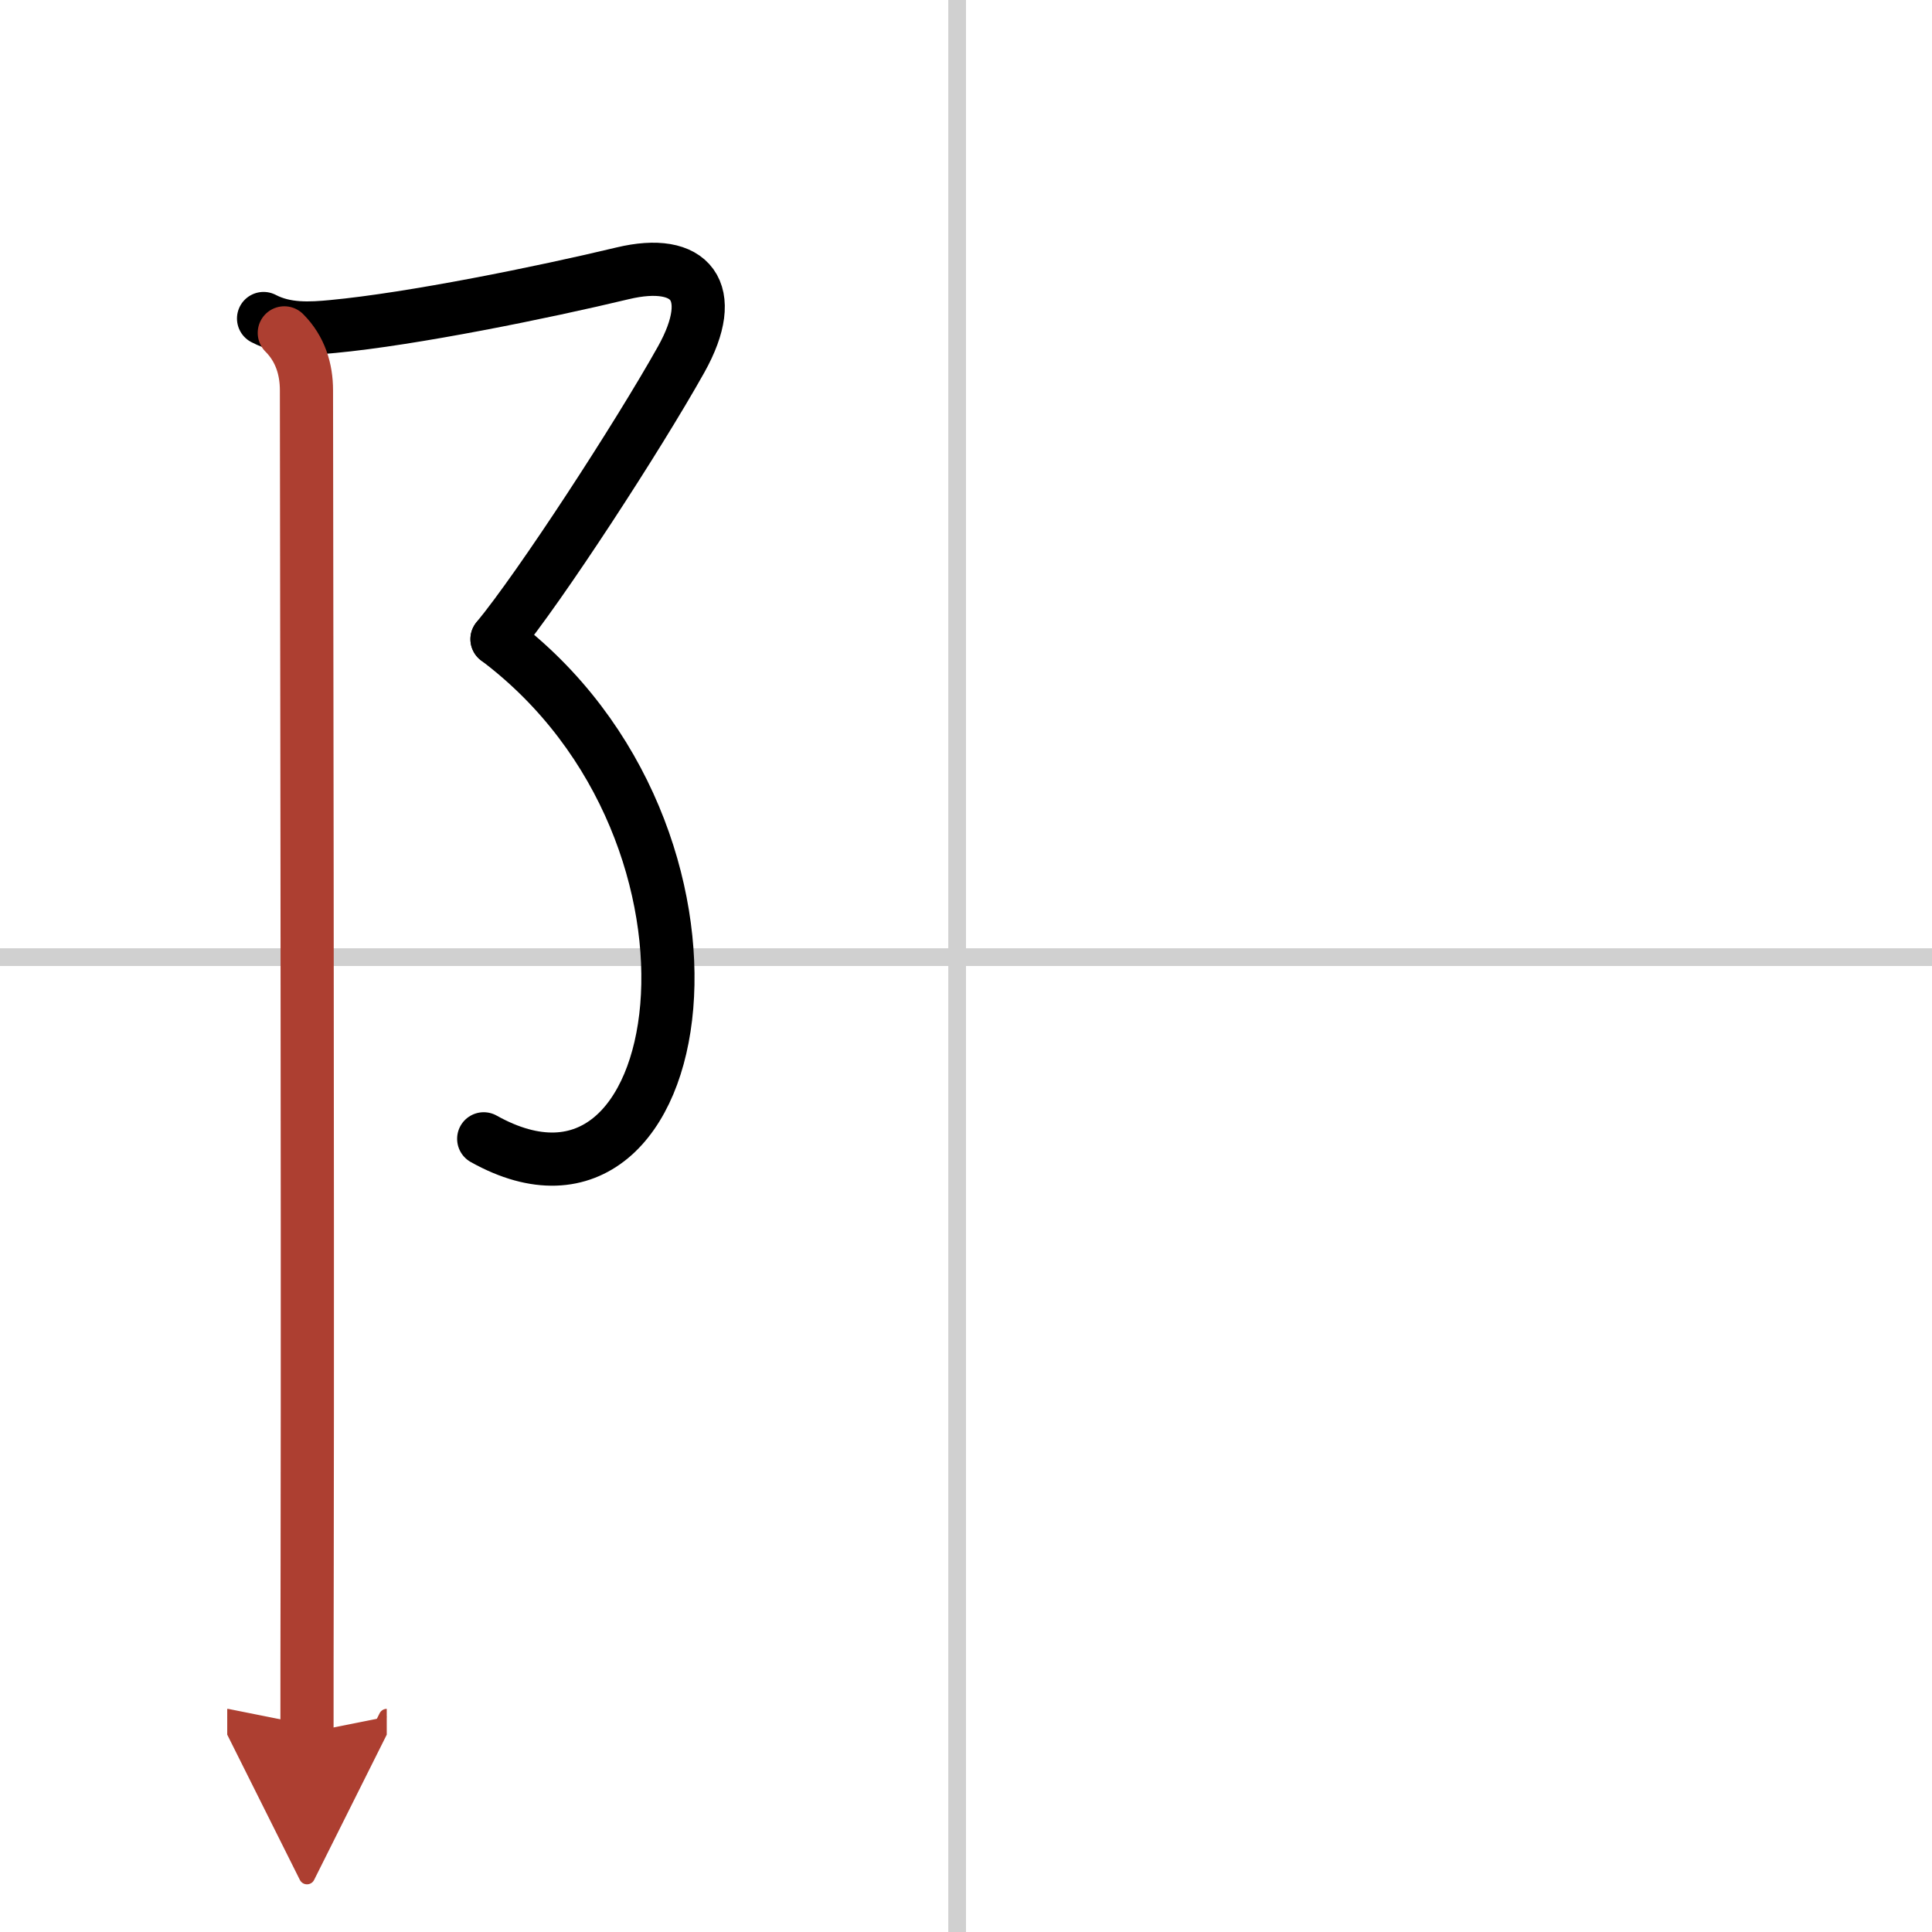
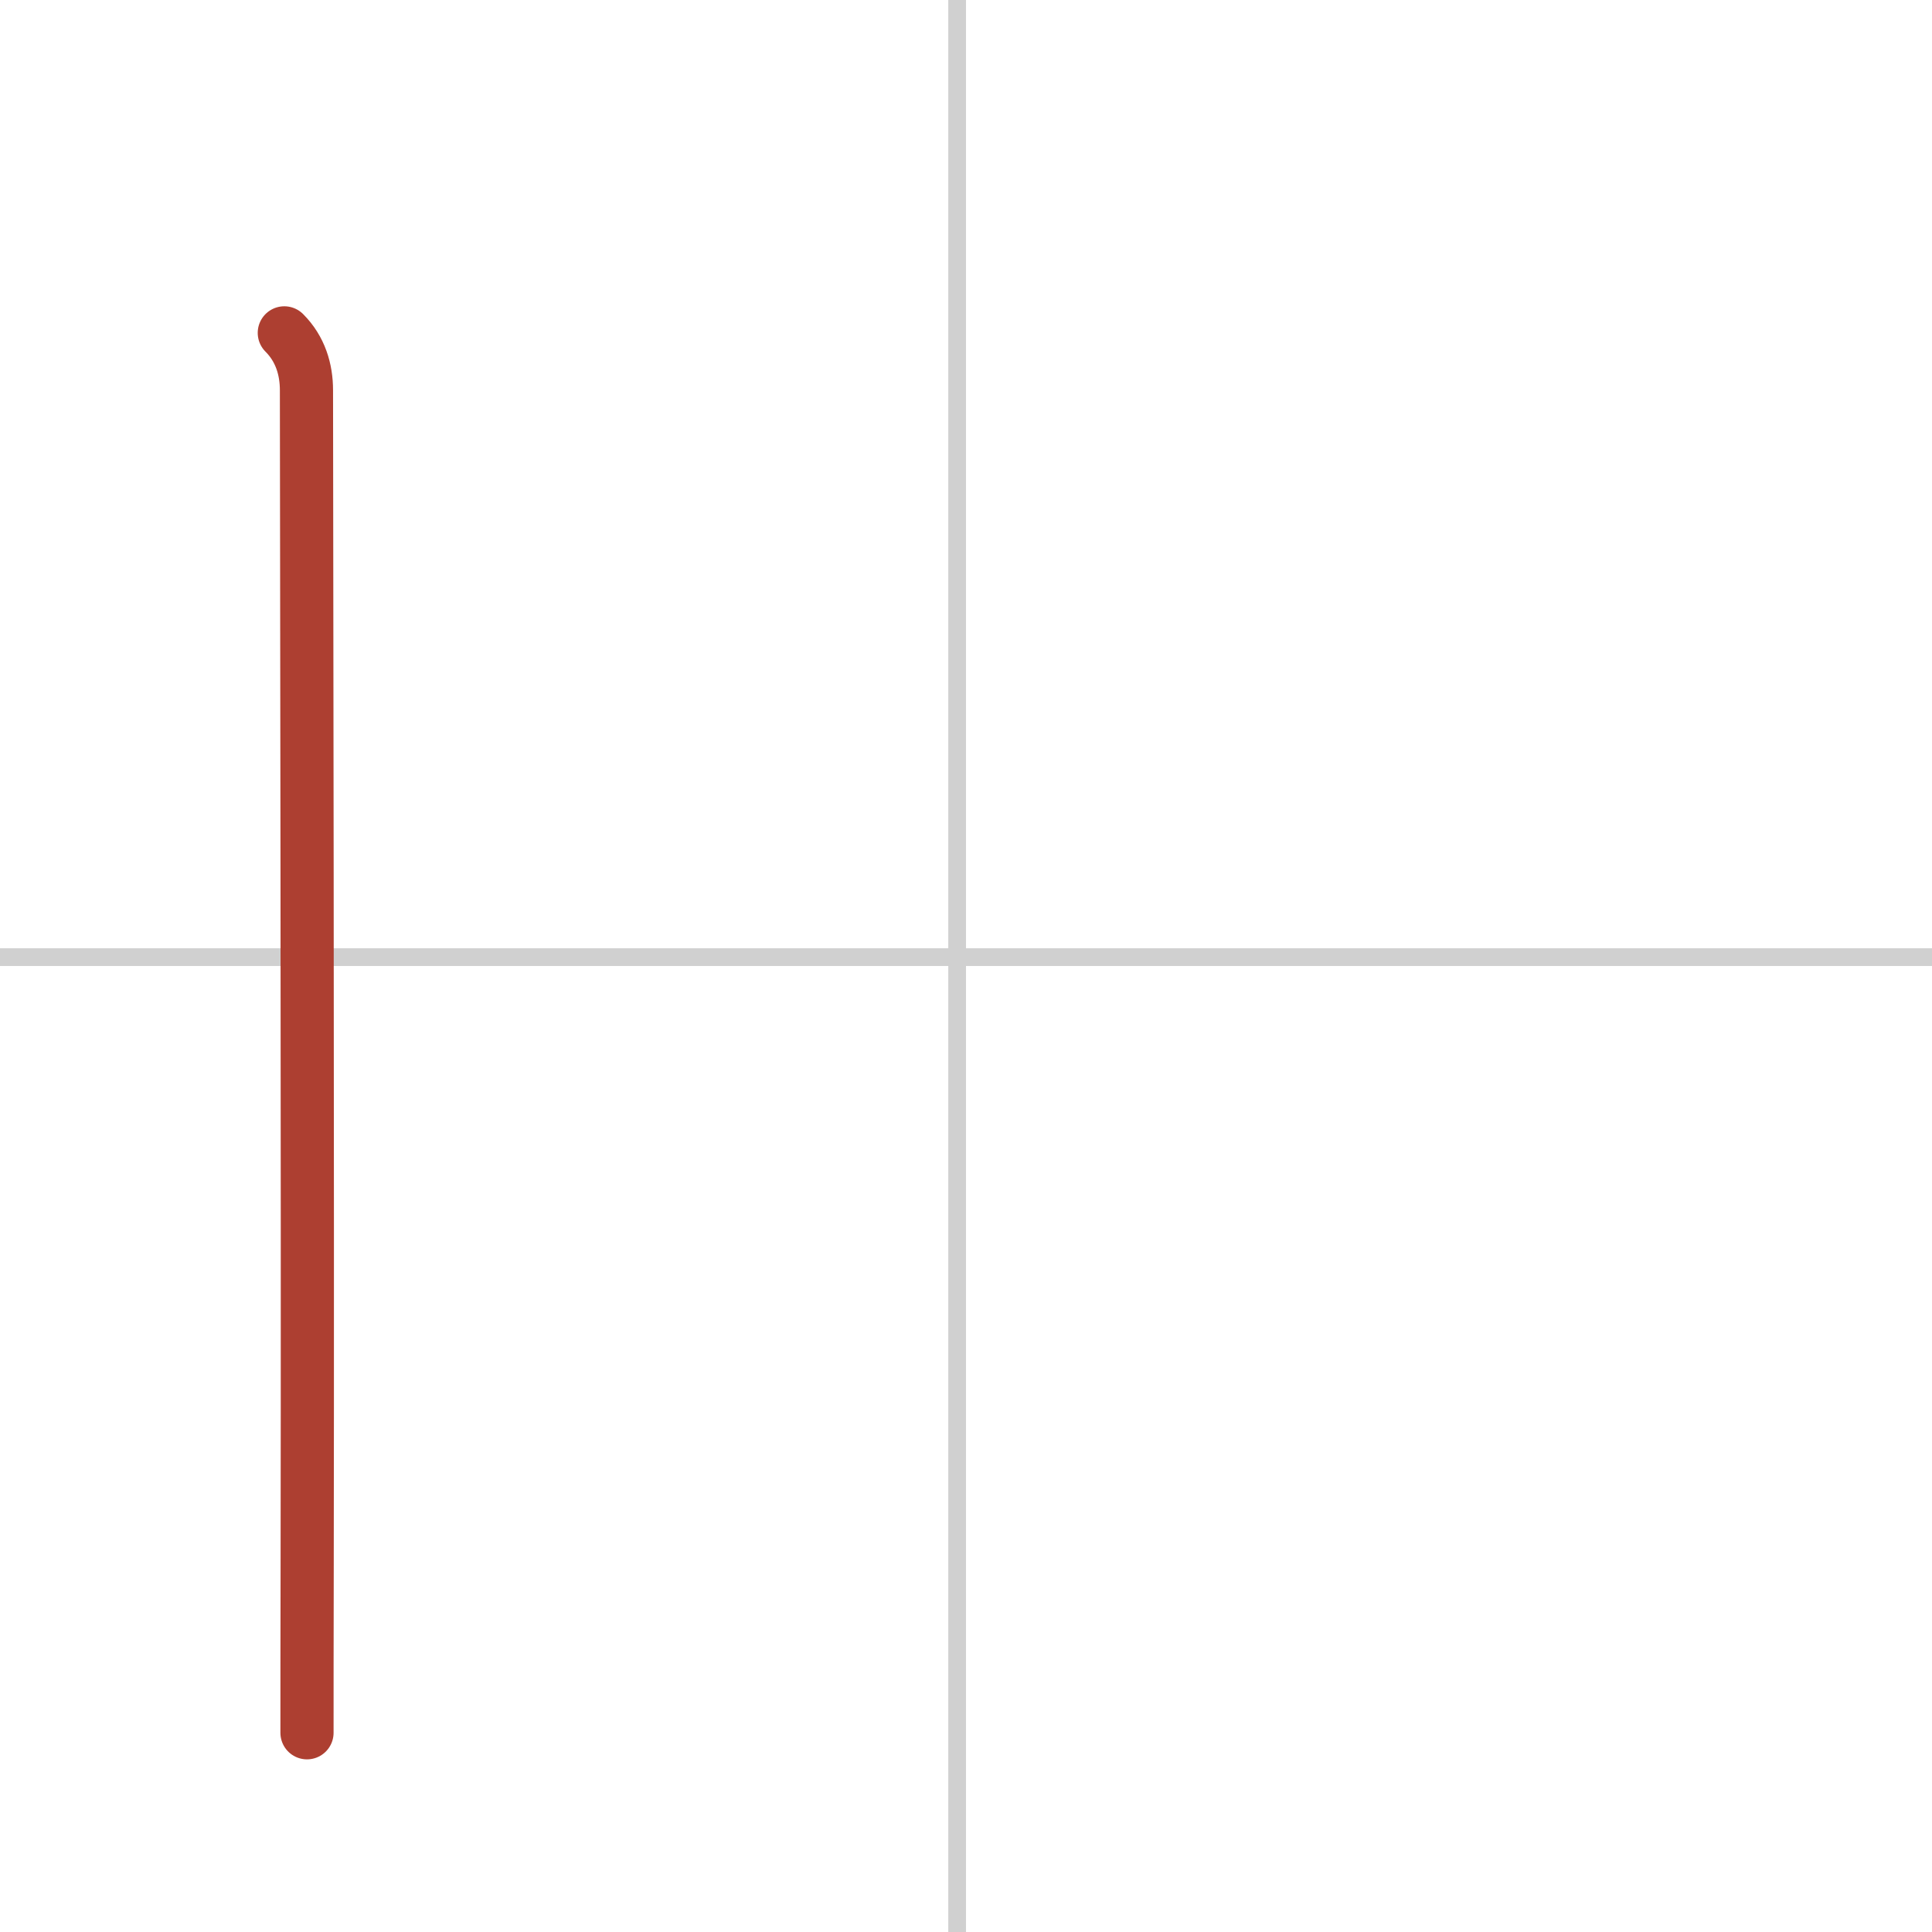
<svg xmlns="http://www.w3.org/2000/svg" width="400" height="400" viewBox="0 0 109 109">
  <defs>
    <marker id="a" markerWidth="4" orient="auto" refX="1" refY="5" viewBox="0 0 10 10">
-       <polyline points="0 0 10 5 0 10 1 5" fill="#ad3f31" stroke="#ad3f31" />
-     </marker>
+       </marker>
  </defs>
  <g fill="none" stroke="#000" stroke-linecap="round" stroke-linejoin="round" stroke-width="3">
    <rect width="100%" height="100%" fill="#fff" stroke="#fff" />
    <line x1="54" x2="54" y2="109" stroke="#d0d0d0" stroke-width="1" />
    <line x2="109" y1="54" y2="54" stroke="#d0d0d0" stroke-width="1" />
-     <path d="m14.87 17.97c1.26 0.66 2.66 0.57 3.91 0.45 4.47-0.42 11.85-1.92 16.35-3 3.85-0.92 5.45 1.01 3.3 4.86-2.43 4.34-7.93 12.8-10.39 15.78" />
-     <path d="m28.04 36.06c14.71 11.06 11.08 34.81-0.75 28.19" />
    <path d="m16.04 18.78c0.91 0.91 1.25 2.07 1.25 3.24 0 5.24 0.08 44.69 0.04 66.24-0.01 4.18-0.01 7.51-0.01 9.5" marker-end="url(#a)" stroke="#ad3f31" />
  </g>
</svg>